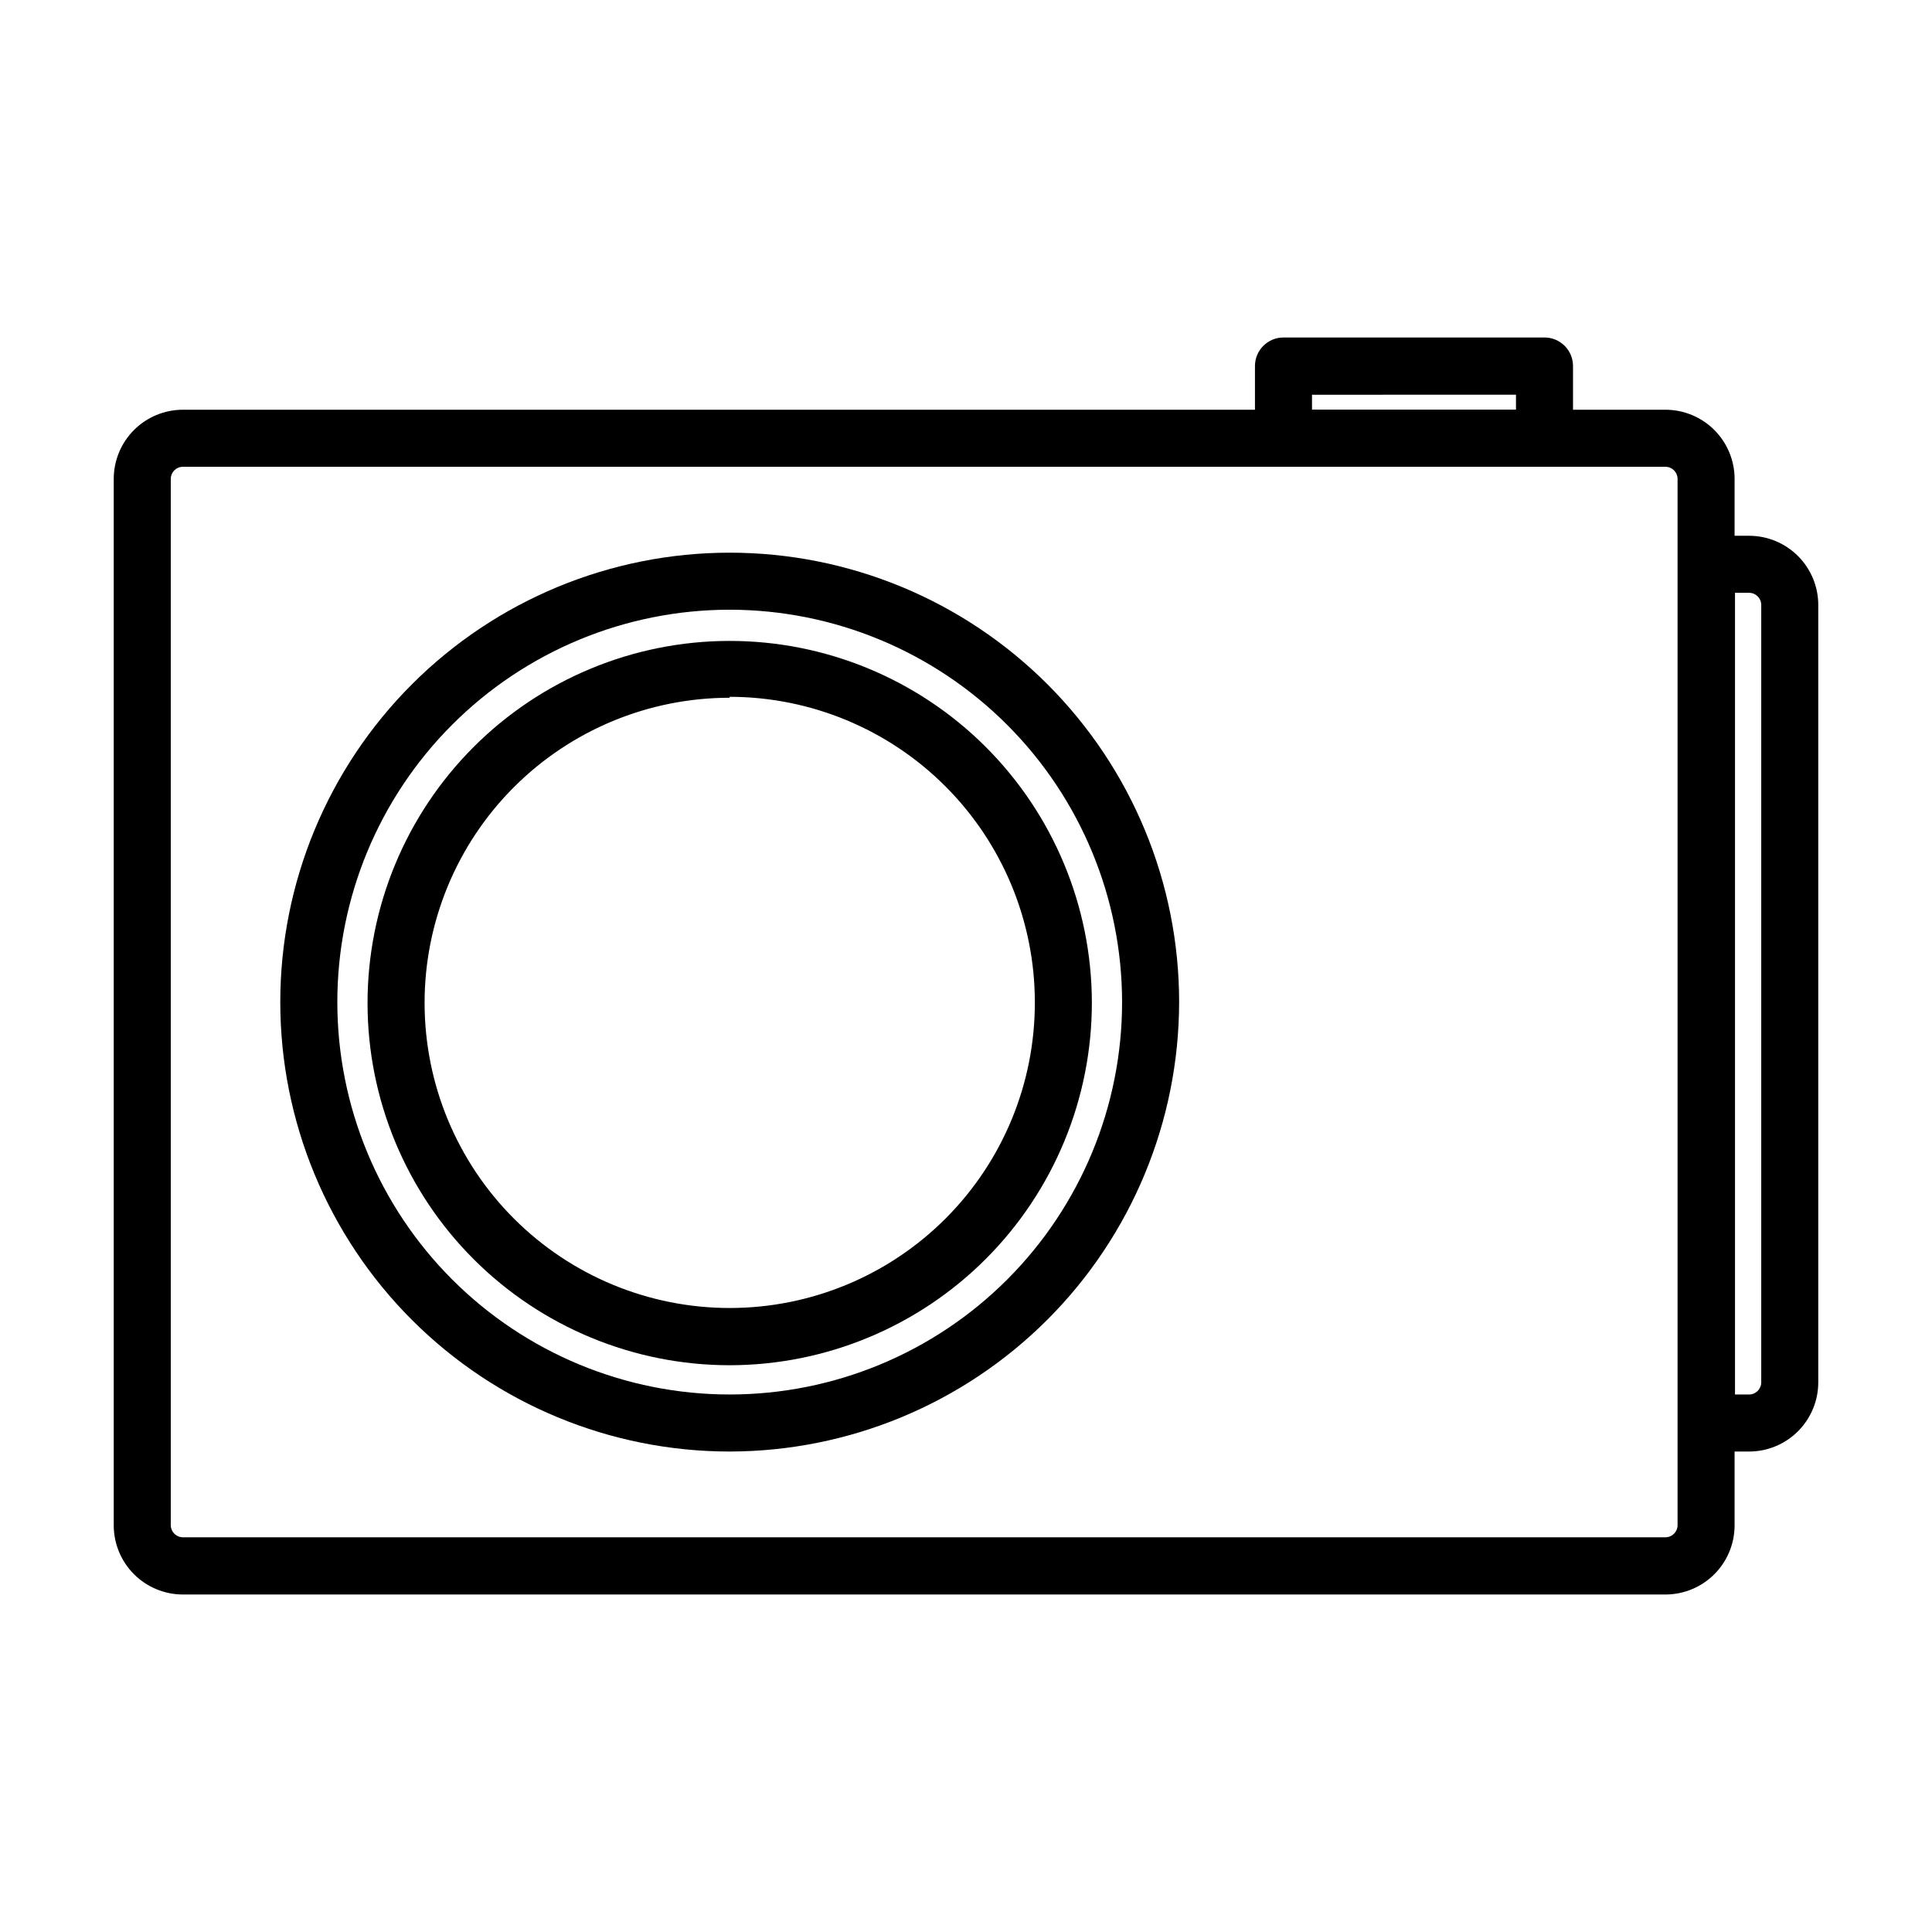
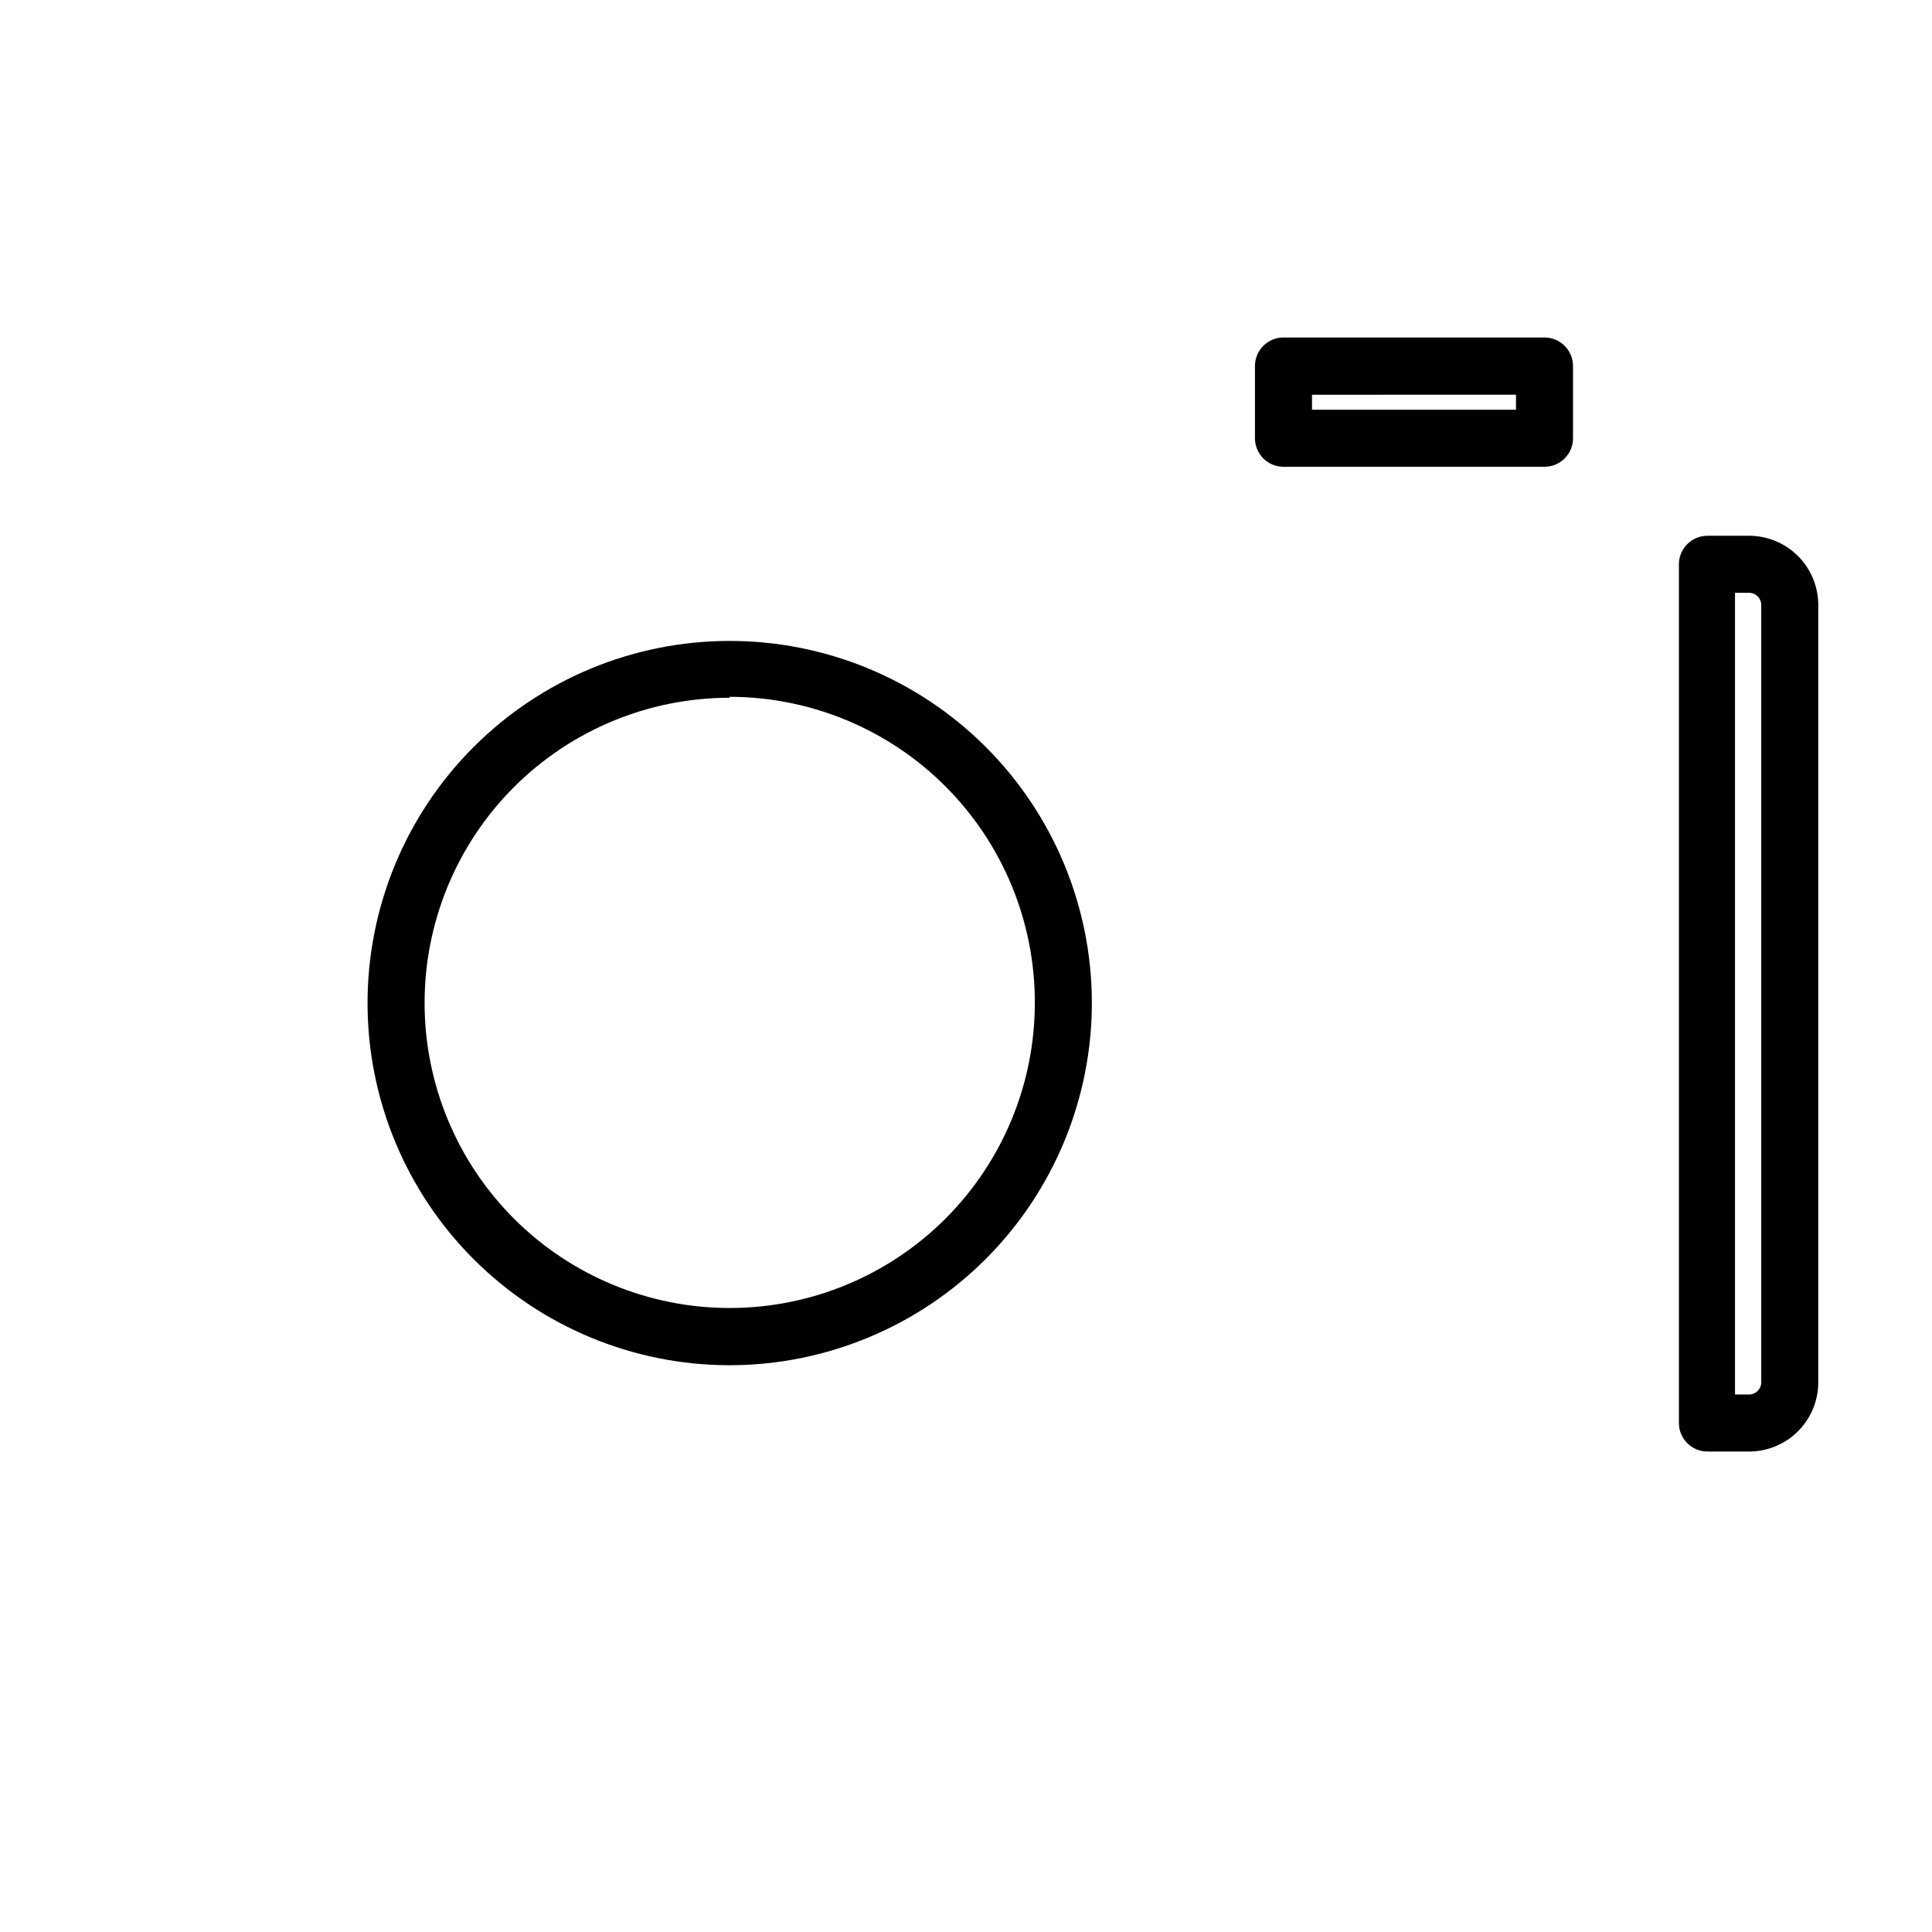
<svg xmlns="http://www.w3.org/2000/svg" fill="#000000" width="800px" height="800px" version="1.1" viewBox="144 144 512 512">
  <g>
-     <path d="m585.55 566.56h-393.12c-4.848-0.016-9.492-1.945-12.918-5.371s-5.359-8.07-5.371-12.918v-277.4c0.012-4.844 1.945-9.488 5.371-12.918 3.426-3.426 8.07-5.356 12.918-5.371h392.97c4.844 0.016 9.488 1.945 12.914 5.371 3.43 3.43 5.359 8.074 5.371 12.918v277.35c0 4.828-1.902 9.465-5.297 12.898-3.398 3.434-8.012 5.387-12.84 5.441zm-393.12-298.86c-1.742 0.027-3.148 1.43-3.176 3.172v277.35c0.027 1.742 1.434 3.148 3.176 3.176h392.97c1.738-0.027 3.144-1.434 3.172-3.176v-277.35c-0.027-1.742-1.434-3.144-3.172-3.172z" />
    <path d="m553.31 267.7h-69.176c-4.172 0-7.555-3.383-7.555-7.559v-19.145c0-4.172 3.383-7.559 7.555-7.559h69.176c4.172 0 7.555 3.387 7.555 7.559v19.094c0.016 2.016-0.773 3.949-2.195 5.379-1.418 1.426-3.348 2.231-5.359 2.231zm-61.617-15.113 54.059-0.004v-3.981l-54.059 0.004z" />
-     <path d="m337.38 528.67c-31.586 0-61.883-12.547-84.219-34.883-22.332-22.336-34.883-52.629-34.883-84.219 0-31.586 12.551-61.879 34.883-84.215 22.336-22.336 52.633-34.887 84.219-34.887s61.883 12.551 84.219 34.887c22.332 22.336 34.883 52.629 34.883 84.215-0.039 31.574-12.602 61.848-34.93 84.172-22.328 22.328-52.598 34.891-84.172 34.93zm0-223.09c-27.578 0-54.027 10.953-73.531 30.457-19.5 19.5-30.453 45.949-30.453 73.527 0 27.578 10.953 54.027 30.453 73.531 19.504 19.5 45.953 30.457 73.531 30.457s54.027-10.957 73.531-30.457c19.5-19.504 30.453-45.953 30.453-73.531-0.023-27.57-10.988-54.004-30.484-73.5-19.496-19.496-45.93-30.461-73.5-30.484z" />
    <path d="m337.38 505.8c-25.441 0-49.84-10.098-67.836-28.078-17.996-17.98-28.117-42.371-28.141-67.812-0.02-25.441 10.059-49.848 28.023-67.859s42.348-28.156 67.785-28.199c25.441-0.043 49.855 10.012 67.887 27.961 18.027 17.949 28.191 42.324 28.258 67.762 0.039 25.492-10.051 49.953-28.051 68-18 18.047-42.438 28.203-67.926 28.227zm0-176.89c-21.457 0-42.035 8.531-57.203 23.707-15.164 15.18-23.676 35.766-23.656 57.223 0.016 21.457 8.562 42.027 23.754 57.18 15.191 15.156 35.781 23.648 57.238 23.613 21.461-0.035 42.023-8.598 57.164-23.801s23.617-35.805 23.566-57.262c-0.016-21.445-8.539-42.012-23.699-57.18-15.16-15.172-35.719-23.703-57.164-23.73z" />
    <path d="m607.57 528.67h-11.082c-4.176 0-7.559-3.383-7.559-7.559v-227.57c0-4.172 3.383-7.555 7.559-7.555h11.082c4.848 0.012 9.492 1.941 12.918 5.371 3.426 3.426 5.359 8.07 5.371 12.914v206.11c-0.012 4.848-1.945 9.492-5.371 12.918s-8.07 5.356-12.918 5.371zm-3.777-15.113h3.777c1.742-0.027 3.148-1.434 3.176-3.176v-206.11c-0.027-1.742-1.434-3.144-3.176-3.172h-3.777z" />
  </g>
</svg>